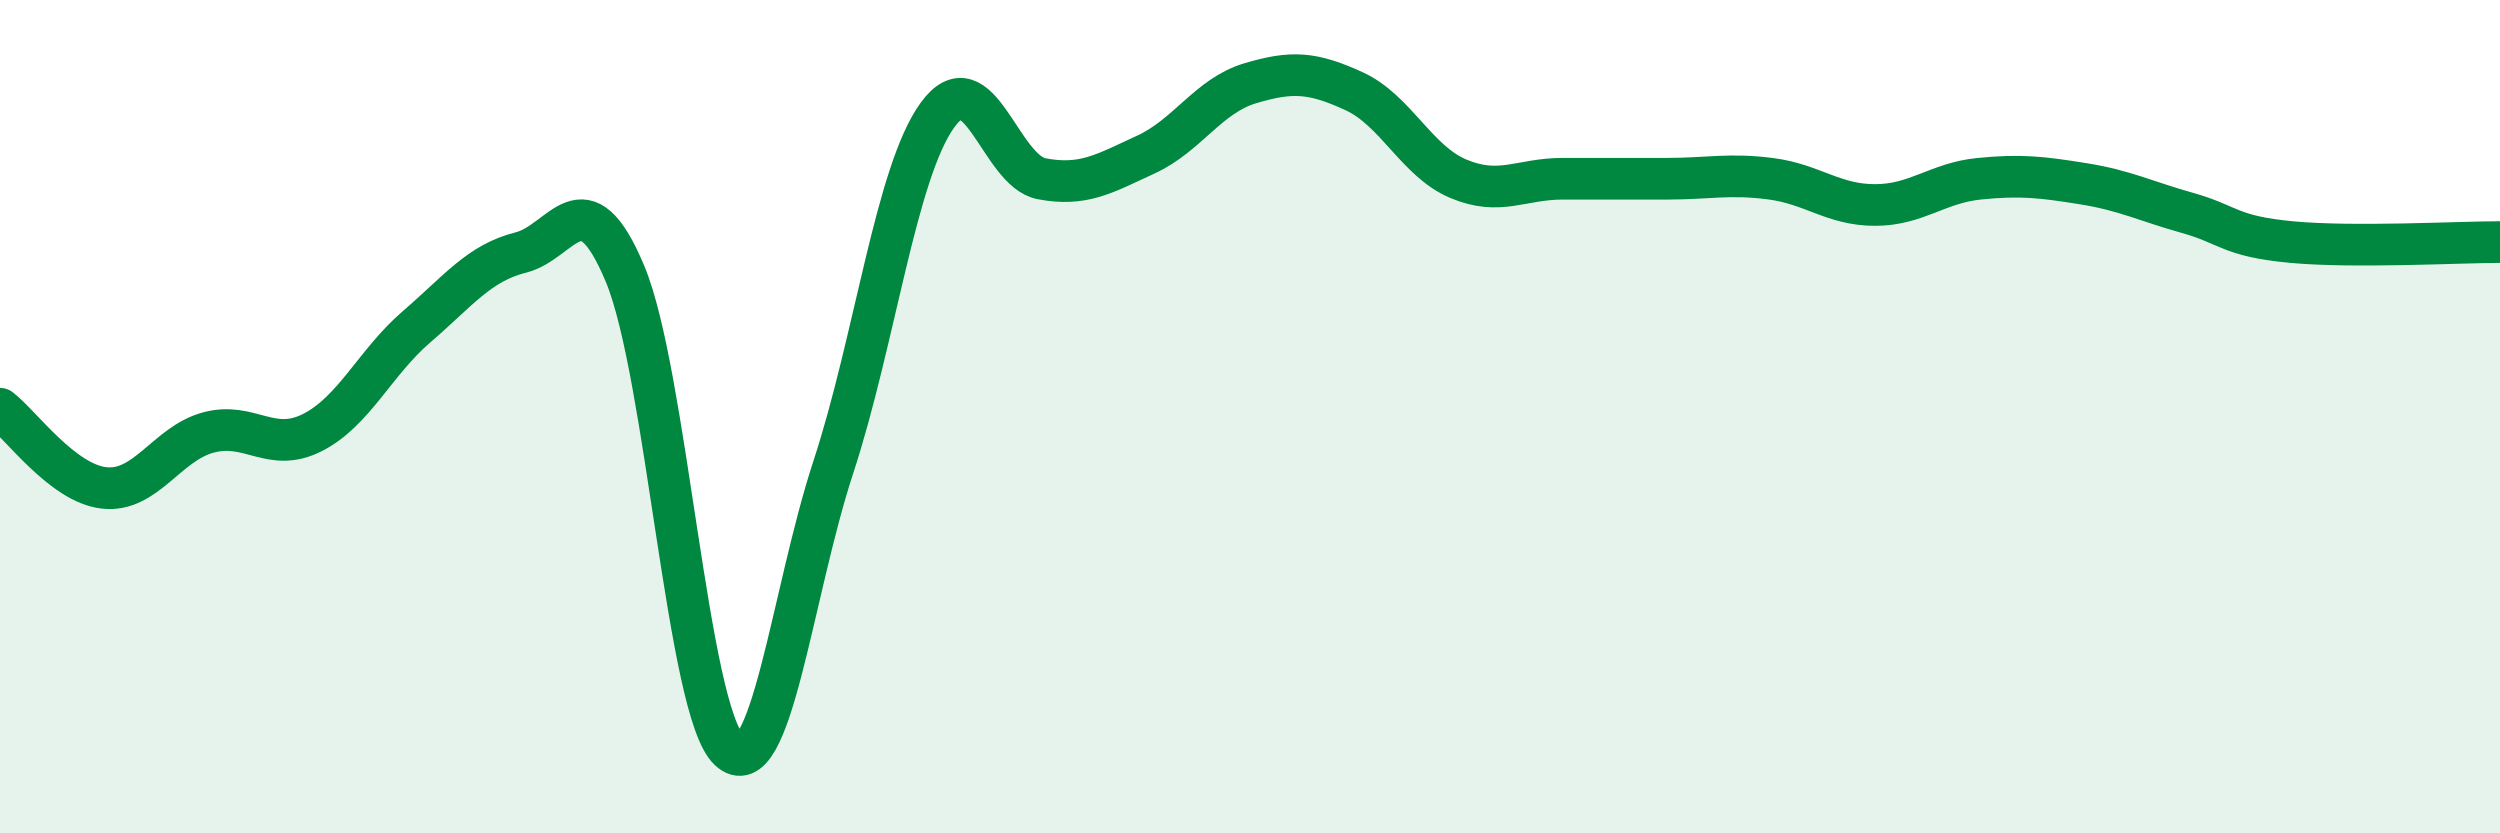
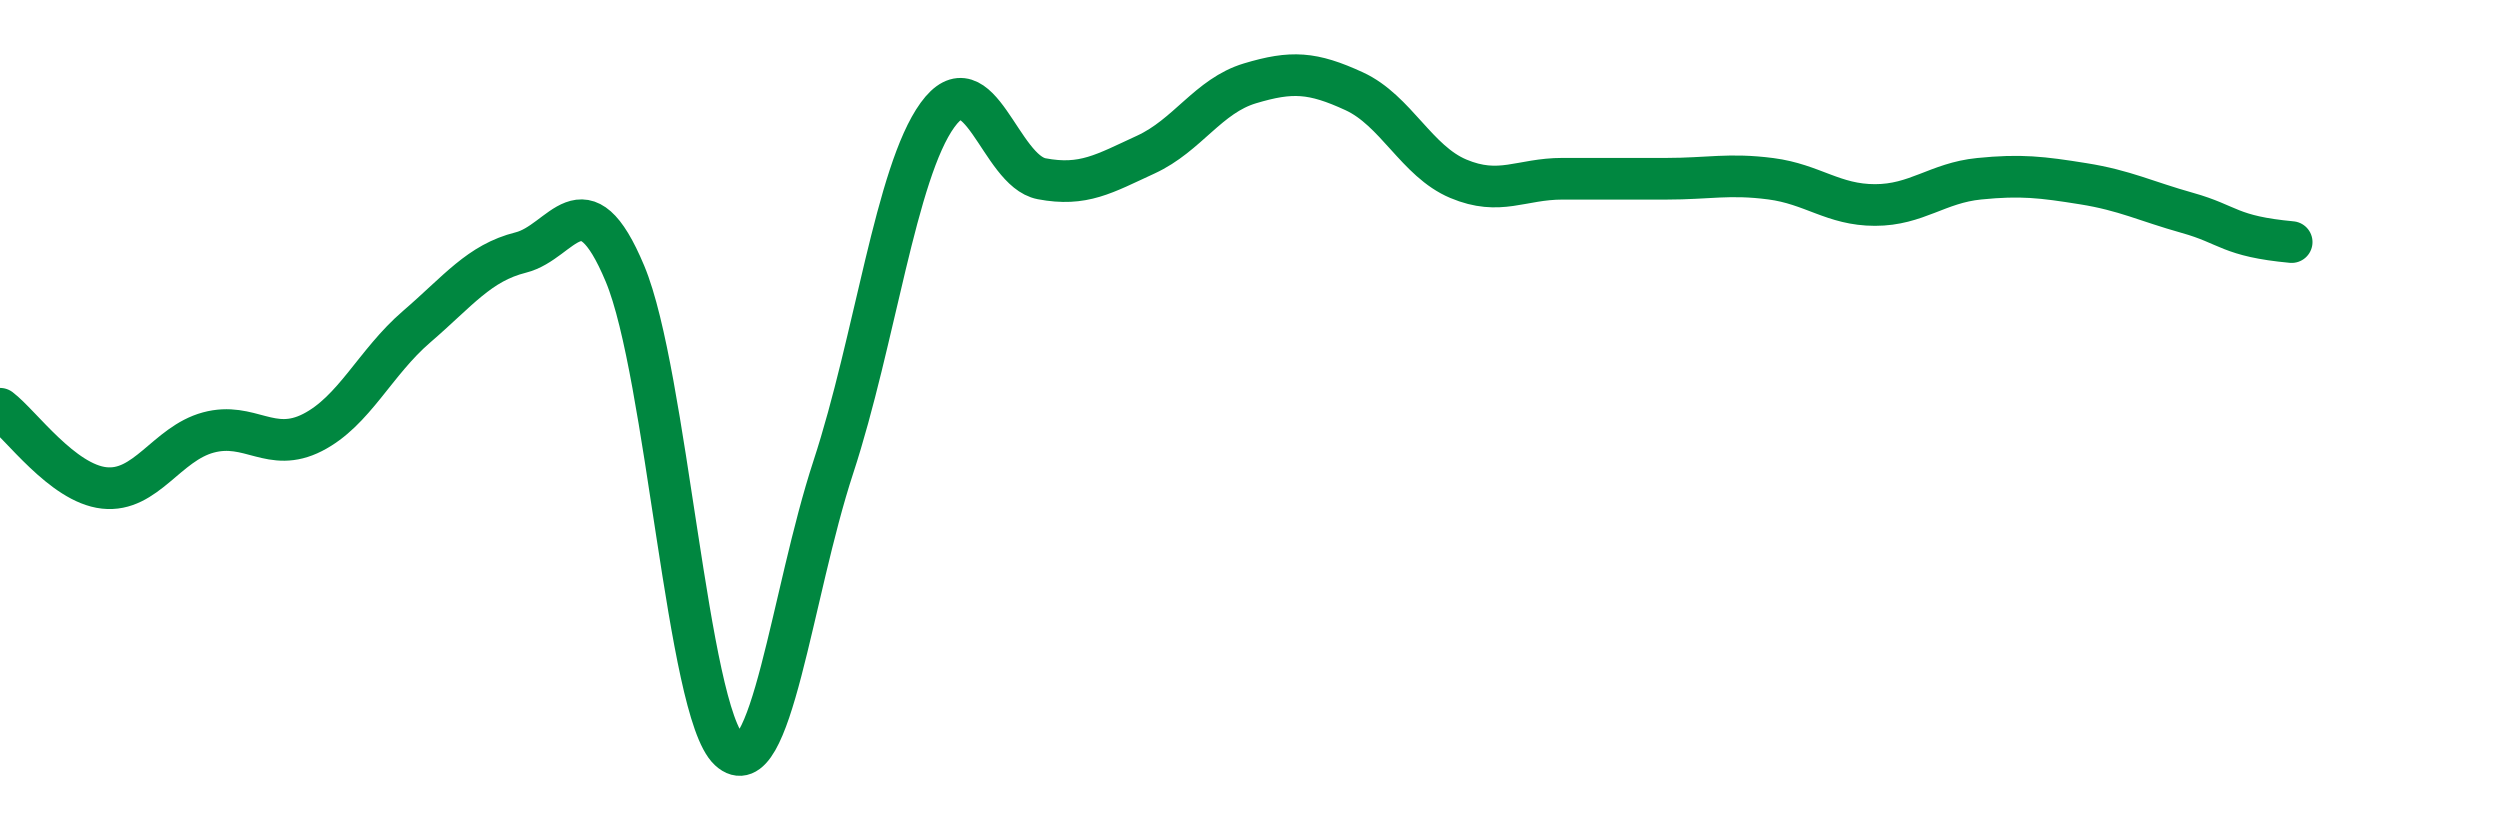
<svg xmlns="http://www.w3.org/2000/svg" width="60" height="20" viewBox="0 0 60 20">
-   <path d="M 0,9.81 C 0.5,10.19 1.5,11.6 2.5,11.71 C 3.5,11.82 4,10.65 5,10.38 C 6,10.11 6.5,10.89 7.5,10.38 C 8.5,9.87 9,8.7 10,7.84 C 11,6.98 11.5,6.31 12.5,6.06 C 13.5,5.81 14,4.18 15,6.57 C 16,8.96 16.5,17.07 17.5,18 C 18.5,18.93 19,14.26 20,11.21 C 21,8.16 21.5,4.14 22.5,2.76 C 23.5,1.38 24,4.1 25,4.29 C 26,4.48 26.5,4.17 27.5,3.71 C 28.5,3.25 29,2.3 30,2 C 31,1.7 31.5,1.73 32.5,2.19 C 33.5,2.65 34,3.87 35,4.29 C 36,4.71 36.5,4.29 37.5,4.29 C 38.5,4.29 39,4.29 40,4.29 C 41,4.29 41.5,4.16 42.5,4.29 C 43.5,4.42 44,4.92 45,4.92 C 46,4.92 46.5,4.39 47.5,4.29 C 48.5,4.19 49,4.25 50,4.41 C 51,4.57 51.5,4.83 52.5,5.11 C 53.5,5.39 53.5,5.67 55,5.81 C 56.5,5.95 59,5.81 60,5.81L60 20L0 20Z" fill="#008740" opacity="0.1" stroke-linecap="round" stroke-linejoin="round" />
-   <path d="M 0,9.81 C 0.5,10.19 1.5,11.6 2.5,11.71 C 3.5,11.82 4,10.65 5,10.38 C 6,10.11 6.5,10.89 7.5,10.38 C 8.5,9.87 9,8.7 10,7.84 C 11,6.98 11.5,6.31 12.5,6.06 C 13.5,5.81 14,4.18 15,6.57 C 16,8.96 16.5,17.07 17.5,18 C 18.5,18.93 19,14.26 20,11.21 C 21,8.16 21.5,4.14 22.5,2.76 C 23.5,1.38 24,4.1 25,4.29 C 26,4.48 26.5,4.17 27.5,3.71 C 28.5,3.25 29,2.3 30,2 C 31,1.7 31.5,1.73 32.5,2.19 C 33.5,2.65 34,3.87 35,4.29 C 36,4.71 36.5,4.29 37.5,4.29 C 38.5,4.29 39,4.29 40,4.29 C 41,4.29 41.5,4.16 42.5,4.29 C 43.5,4.42 44,4.92 45,4.92 C 46,4.92 46.5,4.39 47.5,4.29 C 48.5,4.19 49,4.25 50,4.41 C 51,4.57 51.5,4.83 52.5,5.11 C 53.5,5.39 53.5,5.67 55,5.81 C 56.5,5.95 59,5.81 60,5.81" stroke="#008740" stroke-width="1" fill="none" stroke-linecap="round" stroke-linejoin="round" />
+   <path d="M 0,9.81 C 0.5,10.19 1.5,11.6 2.5,11.71 C 3.5,11.82 4,10.65 5,10.38 C 6,10.11 6.5,10.89 7.5,10.38 C 8.5,9.87 9,8.7 10,7.84 C 11,6.98 11.5,6.31 12.5,6.06 C 13.5,5.81 14,4.18 15,6.57 C 16,8.96 16.5,17.07 17.5,18 C 18.5,18.93 19,14.26 20,11.21 C 21,8.16 21.5,4.14 22.5,2.76 C 23.5,1.38 24,4.1 25,4.29 C 26,4.48 26.5,4.17 27.5,3.71 C 28.5,3.25 29,2.3 30,2 C 31,1.7 31.5,1.73 32.5,2.19 C 33.5,2.65 34,3.87 35,4.29 C 36,4.71 36.5,4.29 37.5,4.29 C 38.5,4.29 39,4.29 40,4.29 C 41,4.29 41.5,4.16 42.5,4.29 C 43.5,4.42 44,4.92 45,4.92 C 46,4.92 46.5,4.39 47.5,4.29 C 48.5,4.19 49,4.25 50,4.41 C 51,4.57 51.5,4.83 52.5,5.11 C 53.5,5.39 53.5,5.67 55,5.81 " stroke="#008740" stroke-width="1" fill="none" stroke-linecap="round" stroke-linejoin="round" />
</svg>